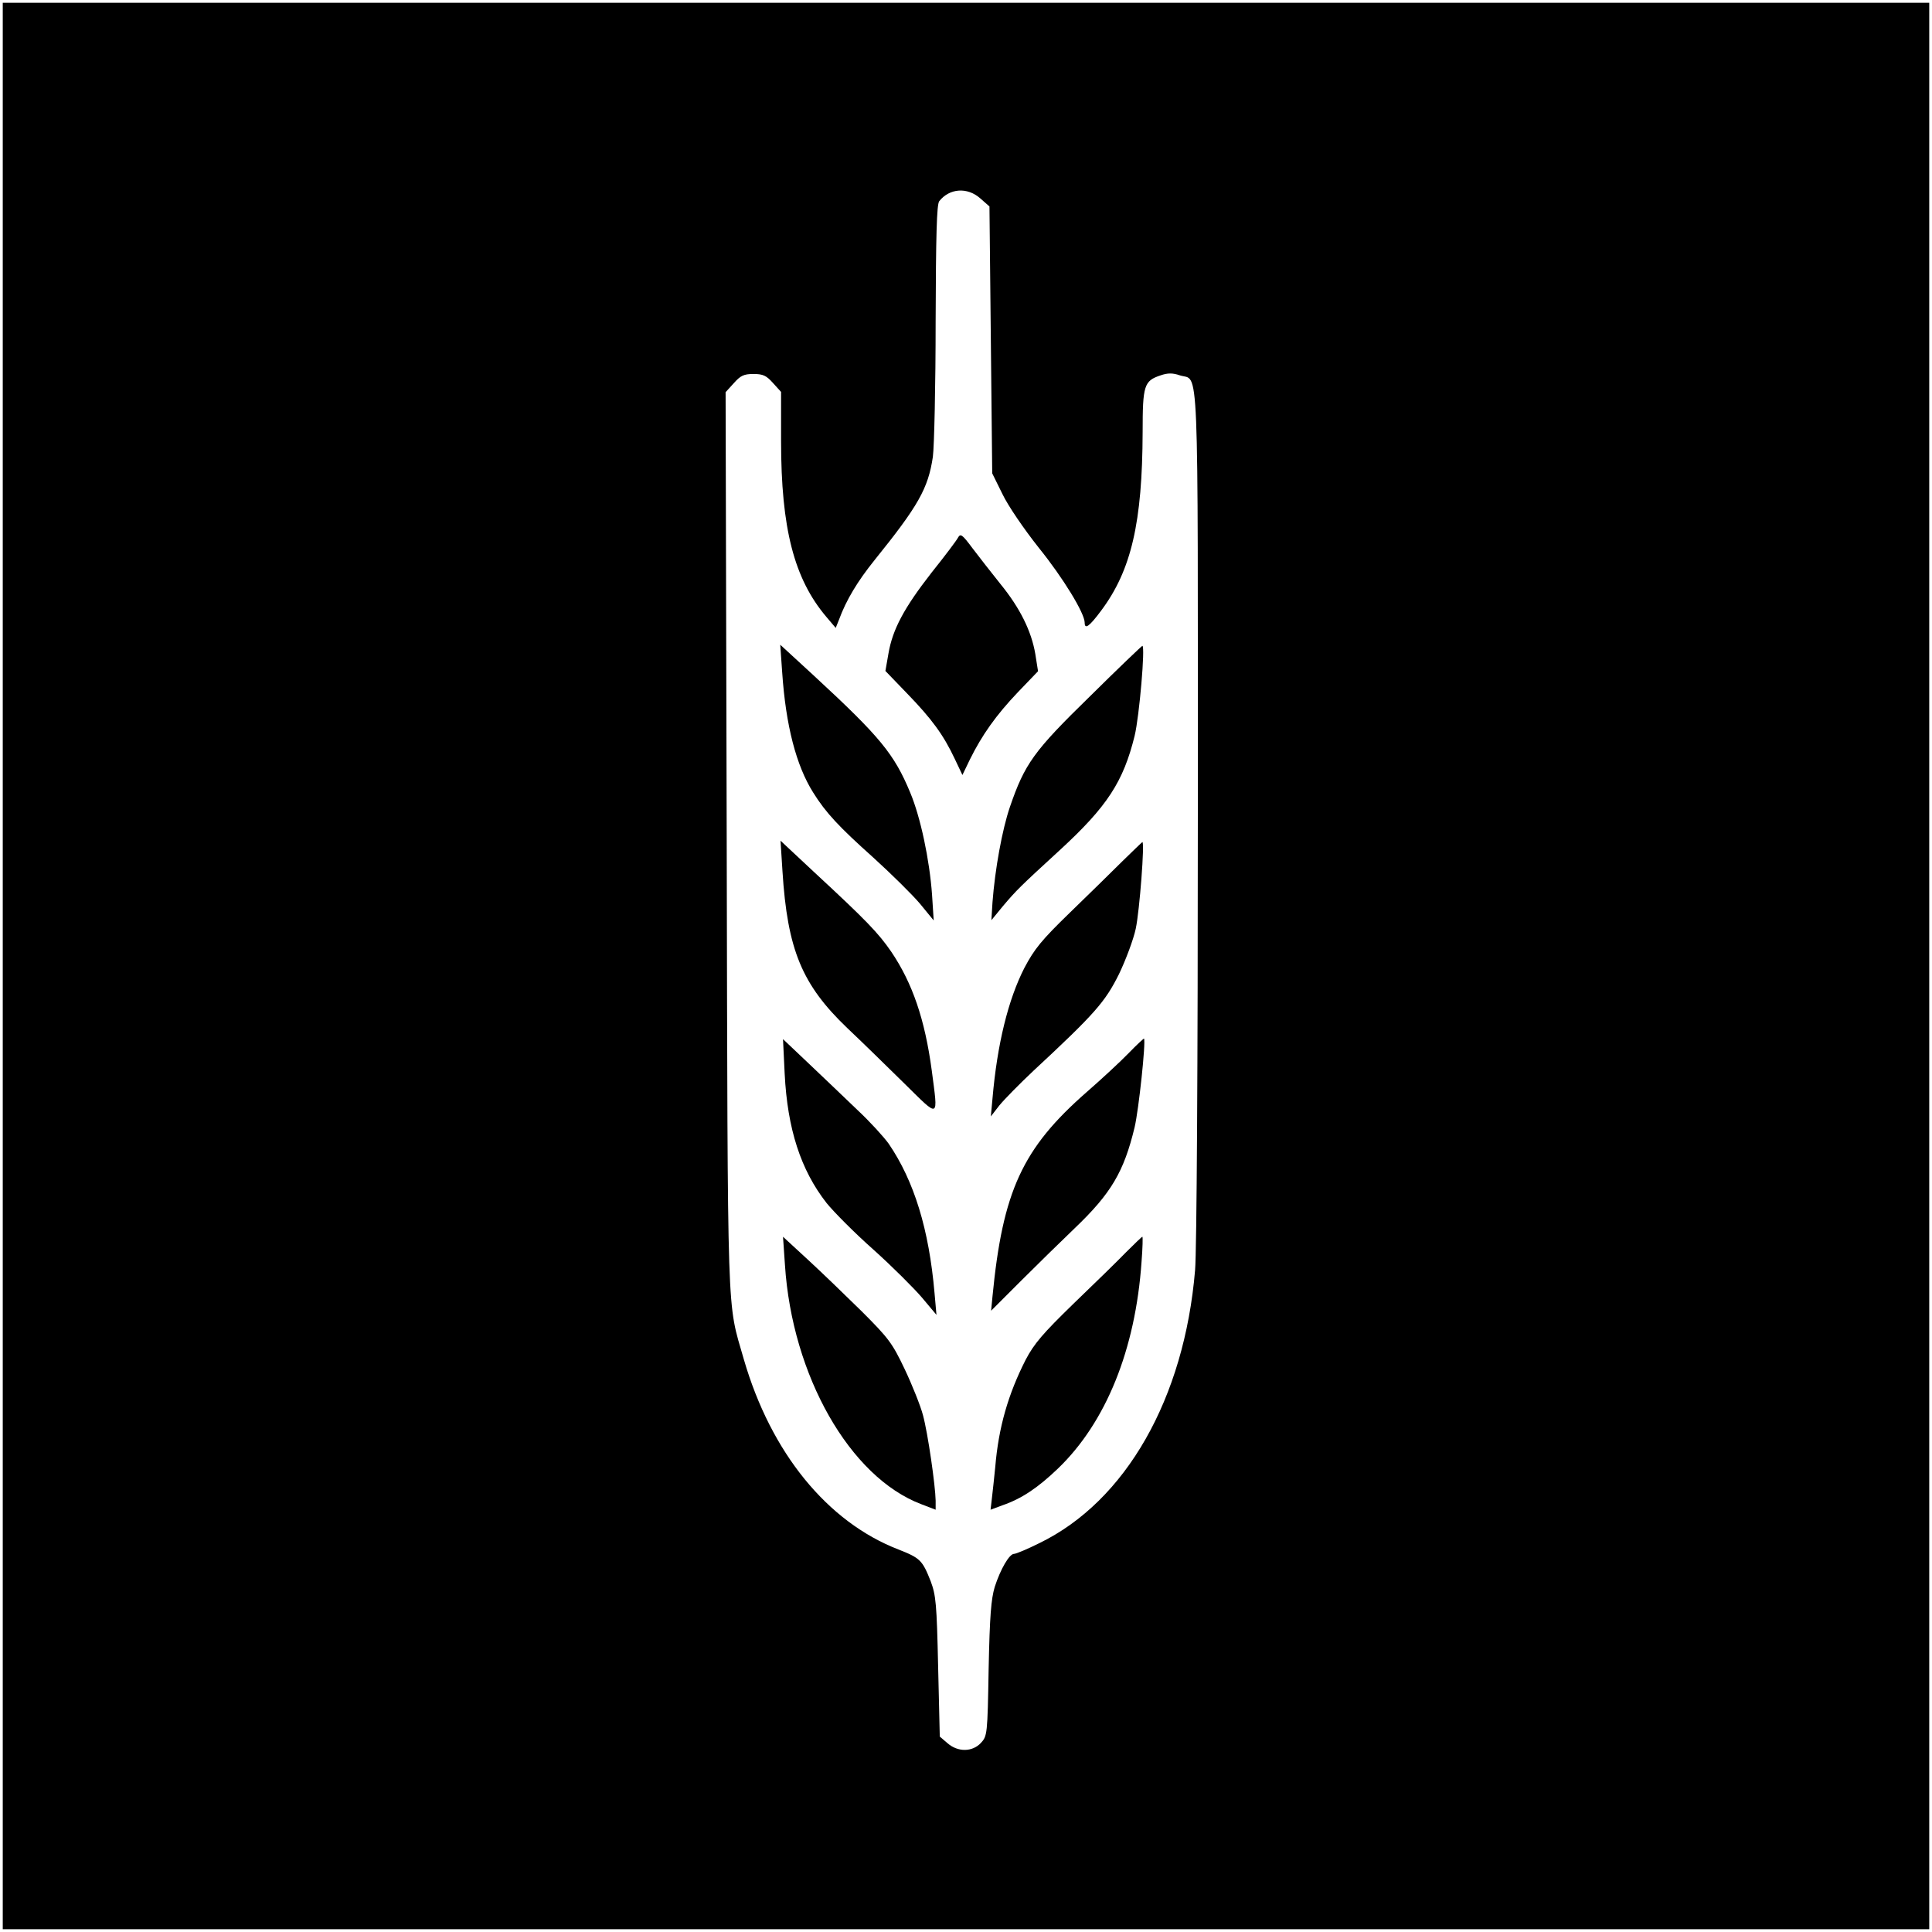
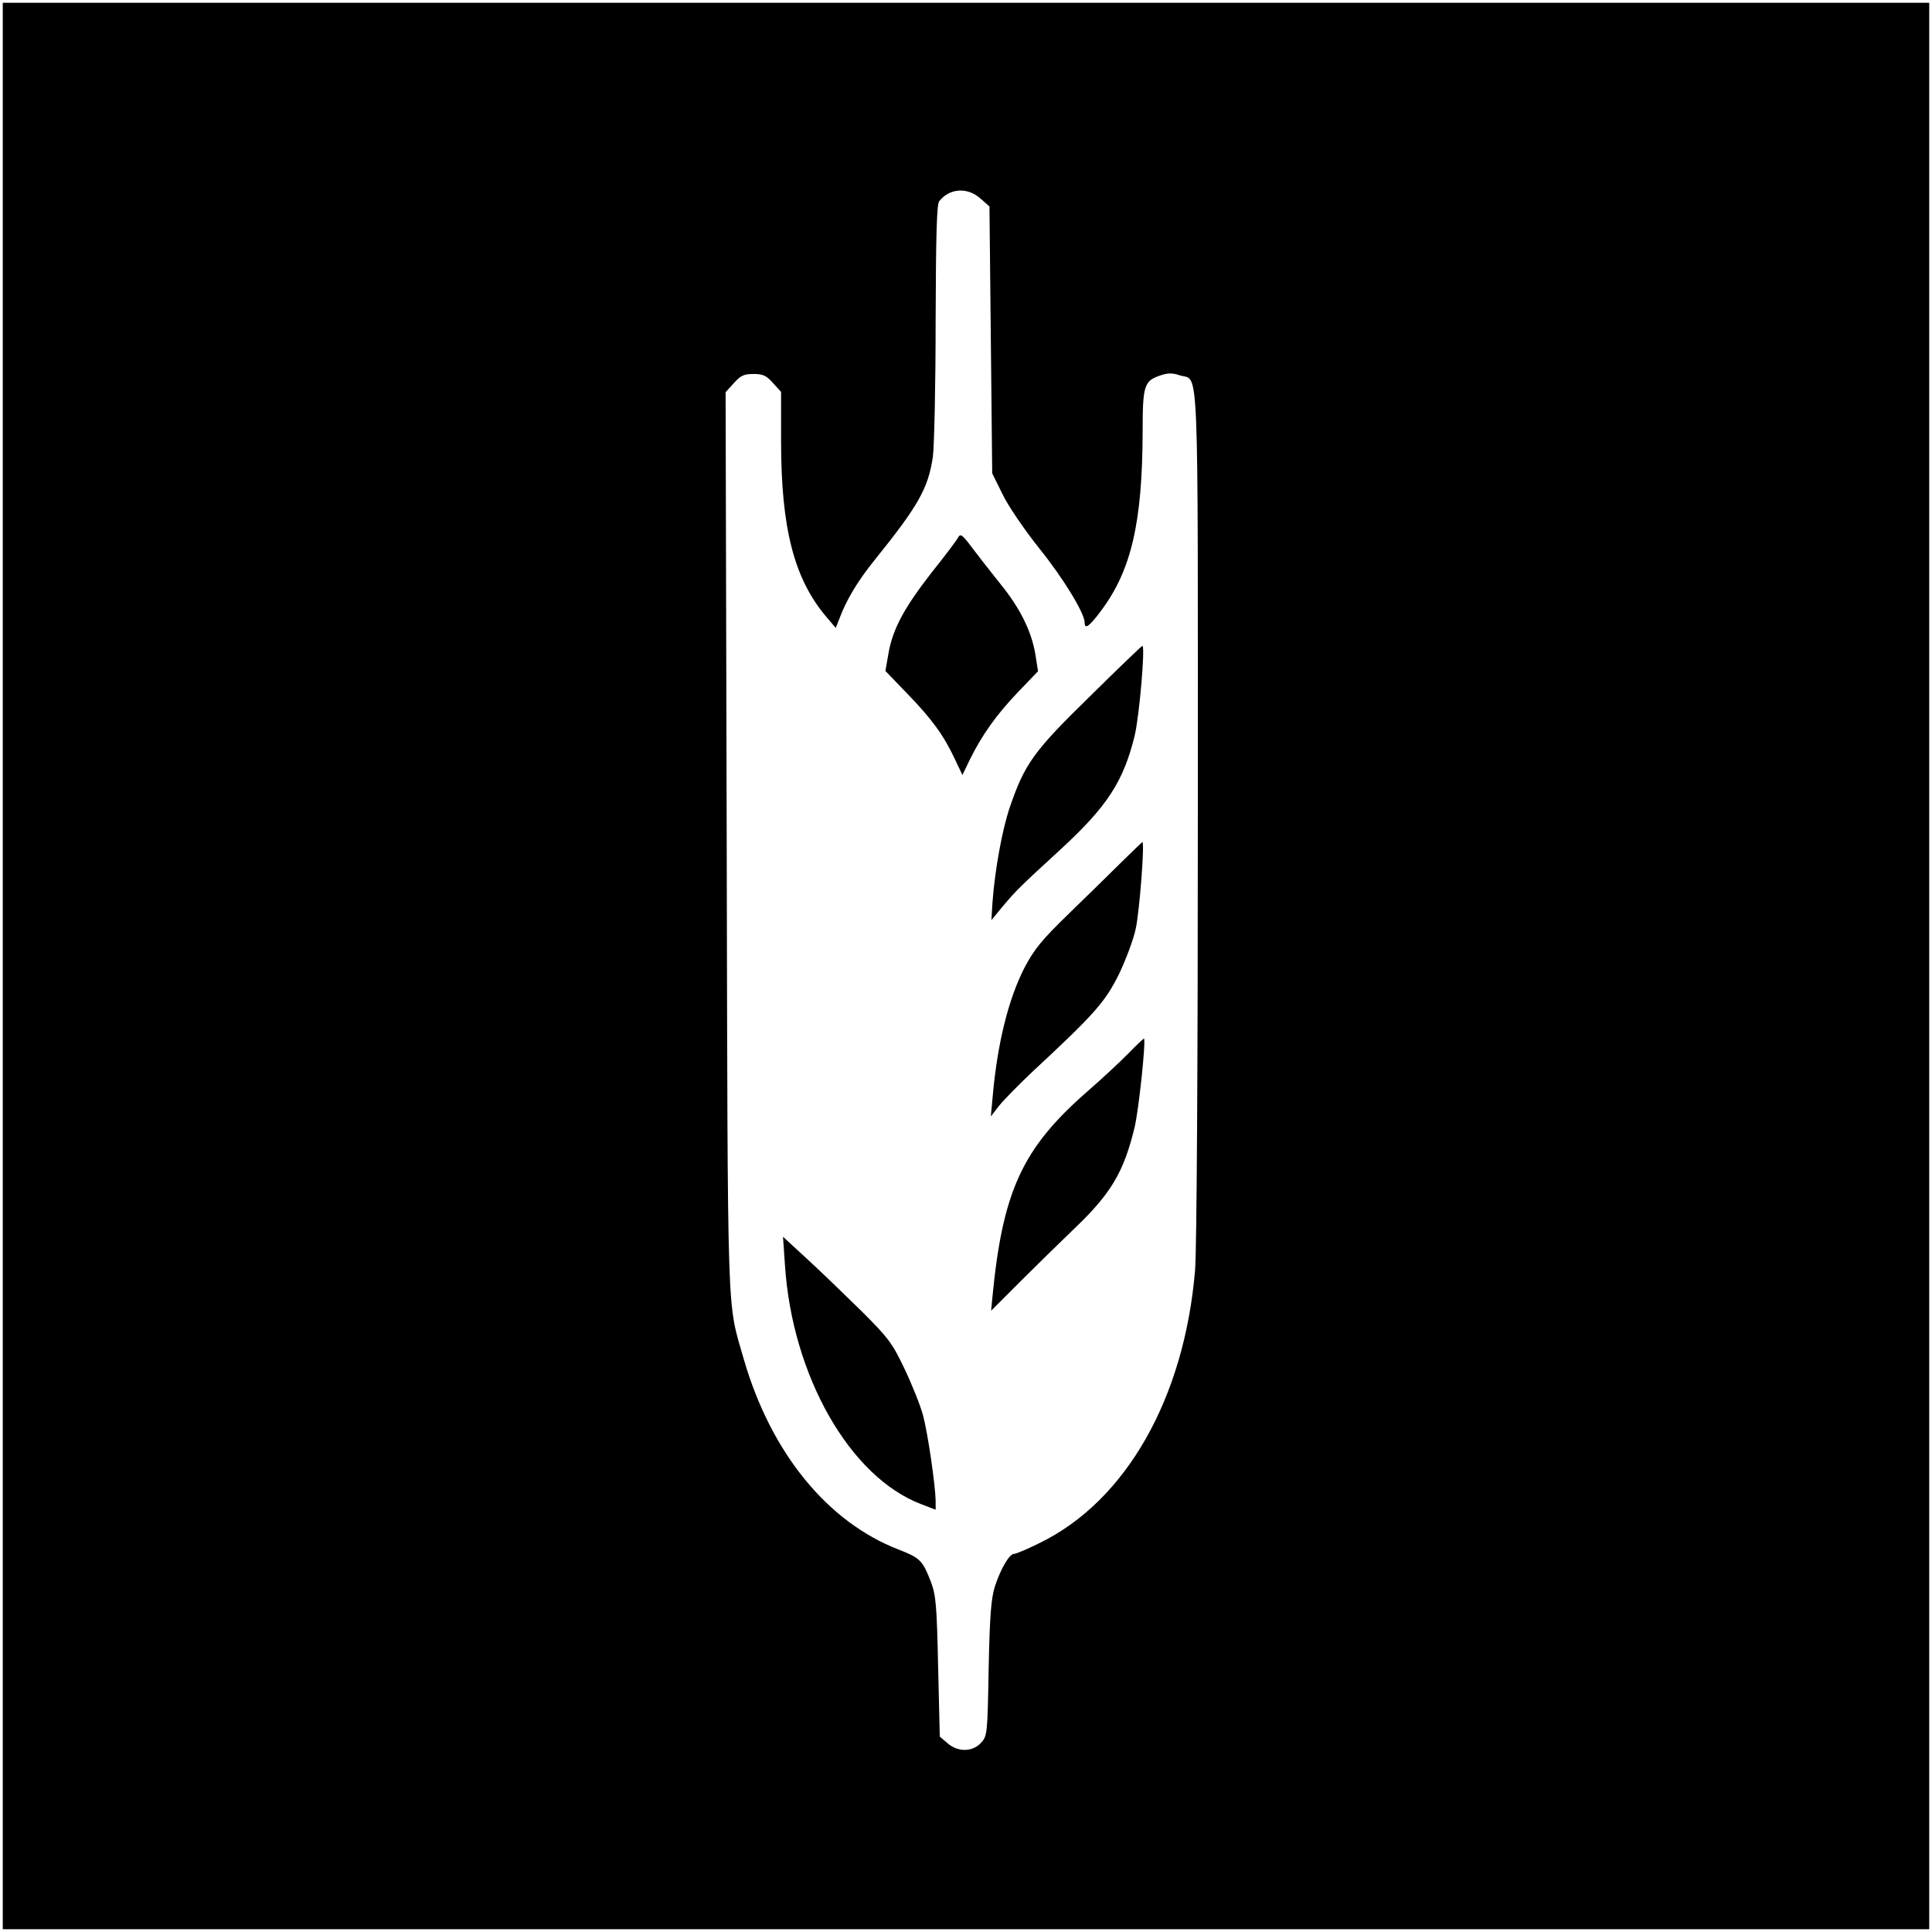
<svg xmlns="http://www.w3.org/2000/svg" version="1.0" width="700pt" height="700pt" viewBox="0 0 700 700" preserveAspectRatio="xMidYMid meet">
  <g transform="translate(0,700) scale(0.1,-0.1)" fill="#000000" stroke="none">
    <path d="M10 3500 l0 -3490 3490 0 3490 0 0 3490 0 3490 -3490 0 -3490 0 0 -3490z m3542 2781 l33 -29 5 -484 5 -483 37 -75 c20 -42 78 -127 132 -195 88 -109 166 -237 166 -271 0 -26 17 -14 60 44 109 146 149 319 150 647 0 169 5 185 65 205 26 9 44 9 70 0 70 -23 65 109 65 -1590 0 -902 -4 -1583 -10 -1652 -39 -465 -251 -837 -564 -989 -44 -22 -85 -39 -92 -39 -17 0 -49 -55 -70 -120 -13 -44 -18 -104 -22 -297 -4 -237 -5 -243 -28 -268 -31 -33 -83 -34 -121 -1 l-28 24 -6 254 c-5 228 -8 258 -27 309 -30 76 -38 84 -117 115 -258 100 -462 351 -560 689 -62 217 -58 95 -62 1877 l-4 1627 30 33 c24 27 36 33 71 33 35 0 47 -6 71 -33 l29 -32 0 -178 c0 -316 47 -499 164 -637 l34 -40 12 30 c26 71 67 139 129 216 158 196 194 259 211 374 5 39 10 259 10 490 1 314 4 424 13 436 37 47 102 52 149 10z" />
    <path d="M3471 5052 c-5 -10 -48 -67 -96 -127 -99 -127 -141 -205 -156 -293 l-11 -63 79 -82 c89 -92 131 -149 172 -236 l28 -59 27 56 c44 89 95 161 174 244 l73 76 -10 63 c-14 82 -55 166 -127 254 -31 39 -76 96 -100 128 -38 51 -44 55 -53 39z" />
-     <path d="M2834 4564 c13 -193 51 -338 112 -435 46 -74 94 -125 218 -236 65 -59 141 -134 169 -167 l50 -61 -6 93 c-9 127 -42 282 -79 370 -58 140 -109 202 -347 422 l-124 114 7 -100z" />
    <path d="M3949 4477 c-204 -199 -236 -244 -290 -401 -28 -82 -54 -226 -63 -345 l-4 -65 41 50 c50 59 61 70 207 204 172 158 230 248 271 414 17 70 39 326 28 326 -2 0 -88 -82 -190 -183z" />
-     <path d="M2835 3844 c18 -286 71 -412 235 -569 52 -49 145 -140 207 -201 129 -127 122 -130 99 47 -25 186 -70 317 -147 431 -47 68 -89 112 -278 287 l-123 115 7 -110z" />
    <path d="M4065 3878 c-38 -38 -124 -122 -190 -186 -101 -98 -127 -130 -163 -198 -59 -115 -99 -277 -116 -474 l-6 -65 31 40 c18 22 73 78 123 125 224 208 260 250 310 350 25 52 53 127 61 165 14 65 33 316 24 314 -2 -1 -35 -33 -74 -71z" />
    <path d="M4089 3184 c-30 -31 -98 -94 -152 -141 -233 -204 -304 -359 -341 -740 l-5 -52 107 107 c59 59 147 145 195 191 133 127 179 205 218 367 15 64 41 309 34 321 -1 1 -26 -22 -56 -53z" />
-     <path d="M2843 3110 c10 -200 58 -349 152 -469 25 -31 101 -108 170 -169 68 -61 147 -140 176 -174 l52 -62 -7 79 c-20 231 -74 406 -166 541 -18 25 -68 80 -113 122 -44 42 -123 118 -175 167 l-95 90 6 -125z" />
    <path d="M2844 2417 c26 -401 235 -769 494 -867 l52 -20 0 33 c-1 55 -28 244 -46 310 -9 34 -39 109 -66 166 -45 95 -59 113 -156 210 -59 58 -147 143 -196 188 l-89 82 7 -102z" />
-     <path d="M4080 2463 c-30 -31 -116 -115 -191 -187 -111 -108 -142 -144 -173 -203 -63 -124 -98 -244 -110 -388 -4 -38 -9 -89 -12 -112 l-5 -43 43 16 c70 24 129 64 201 133 174 167 281 431 303 749 4 50 5 92 3 91 -2 0 -29 -26 -59 -56z" />
  </g>
</svg>